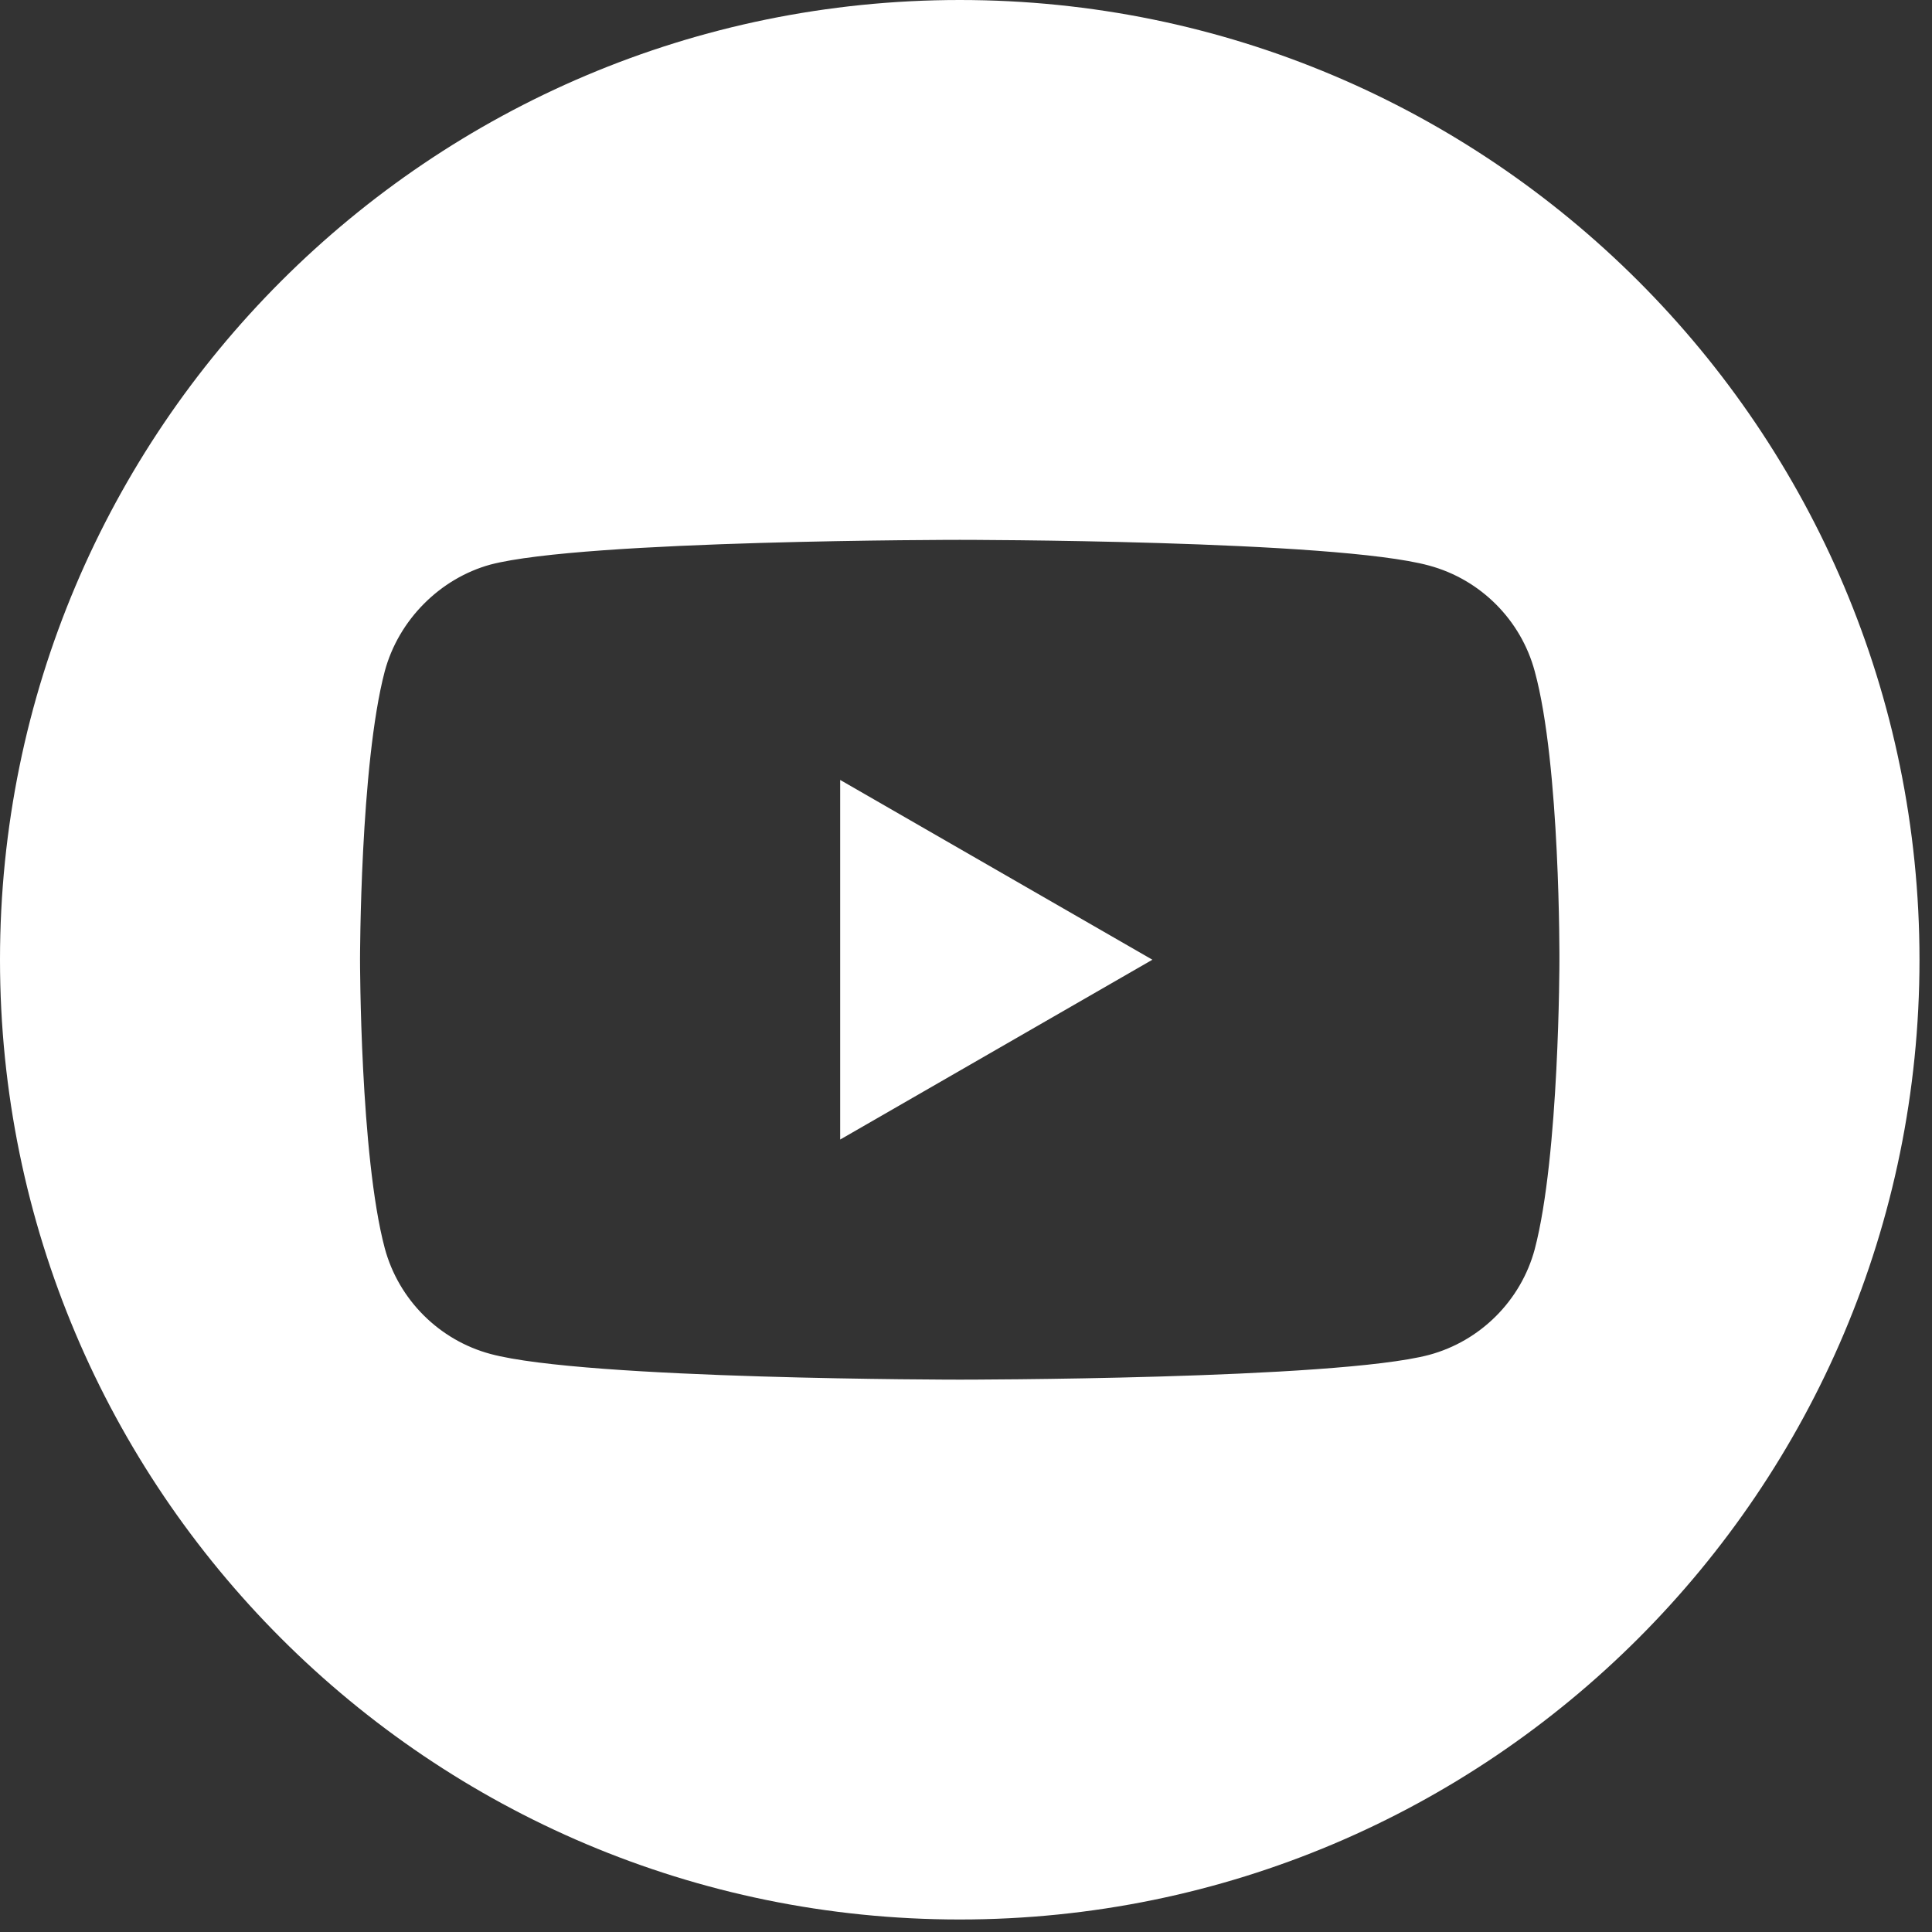
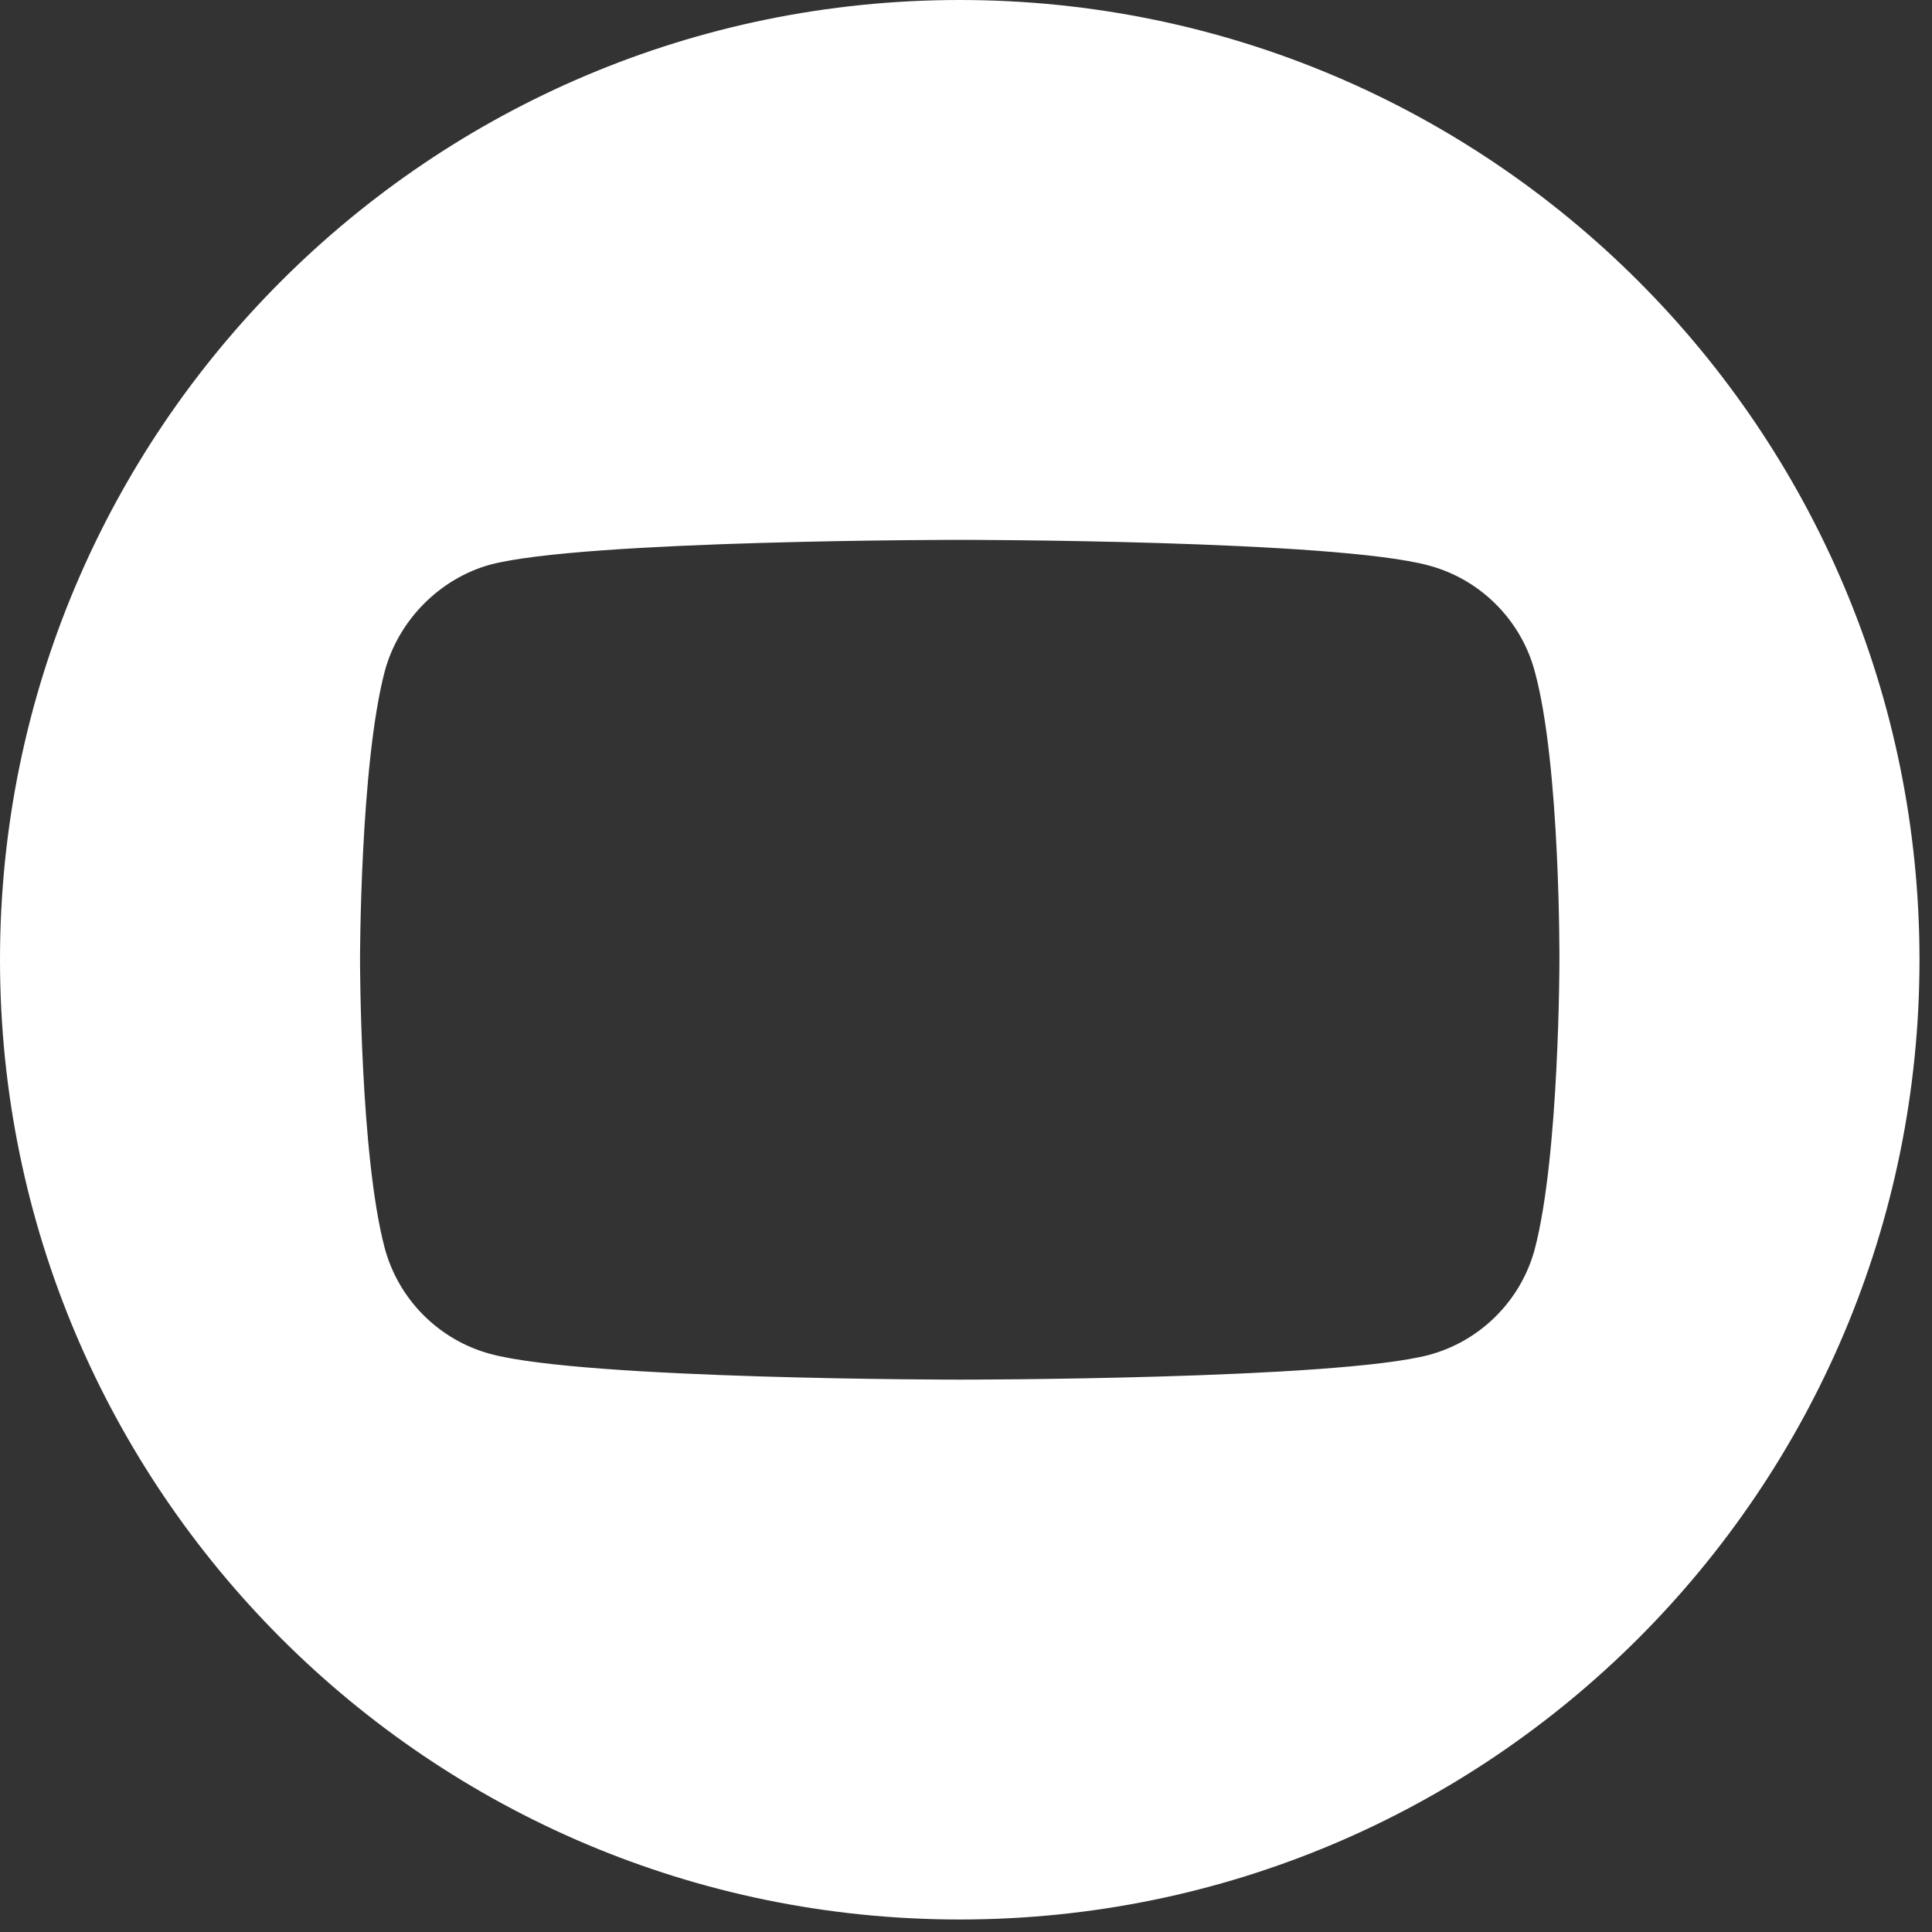
<svg xmlns="http://www.w3.org/2000/svg" width="40" height="40" viewBox="0 0 40 40" fill="none">
  <rect x="0" y="0" width="40" height="40" fill="#333333" stroke="none" />
  <g clip-path="url(#clip0_2318_1285)">
-     <path d="M17.395 23.593L23.859 19.87L17.395 16.148V23.593Z" fill="white" />
    <path d="M19.87 0C8.898 0 0 8.898 0 19.87C0 30.843 8.898 39.741 19.87 39.741C30.843 39.741 39.741 30.843 39.741 19.87C39.741 8.898 30.843 0 19.87 0ZM32.286 19.891C32.286 19.891 32.286 23.921 31.775 25.864C31.489 26.927 30.65 27.766 29.586 28.052C27.643 28.564 19.87 28.564 19.87 28.564C19.87 28.564 12.118 28.564 10.154 28.032C9.091 27.746 8.252 26.907 7.966 25.843C7.454 23.921 7.454 19.87 7.454 19.87C7.454 19.87 7.454 15.841 7.966 13.898C8.252 12.834 9.111 11.975 10.154 11.689C12.098 11.177 19.87 11.177 19.87 11.177C19.87 11.177 27.643 11.177 29.586 11.709C30.65 11.995 31.489 12.834 31.775 13.898C32.307 15.841 32.286 19.891 32.286 19.891Z" fill="white" />
  </g>
  <defs>
    <clipPath id="clip0_2318_1285">
      <rect width="40" height="40" fill="white" />
    </clipPath>
  </defs>
</svg>